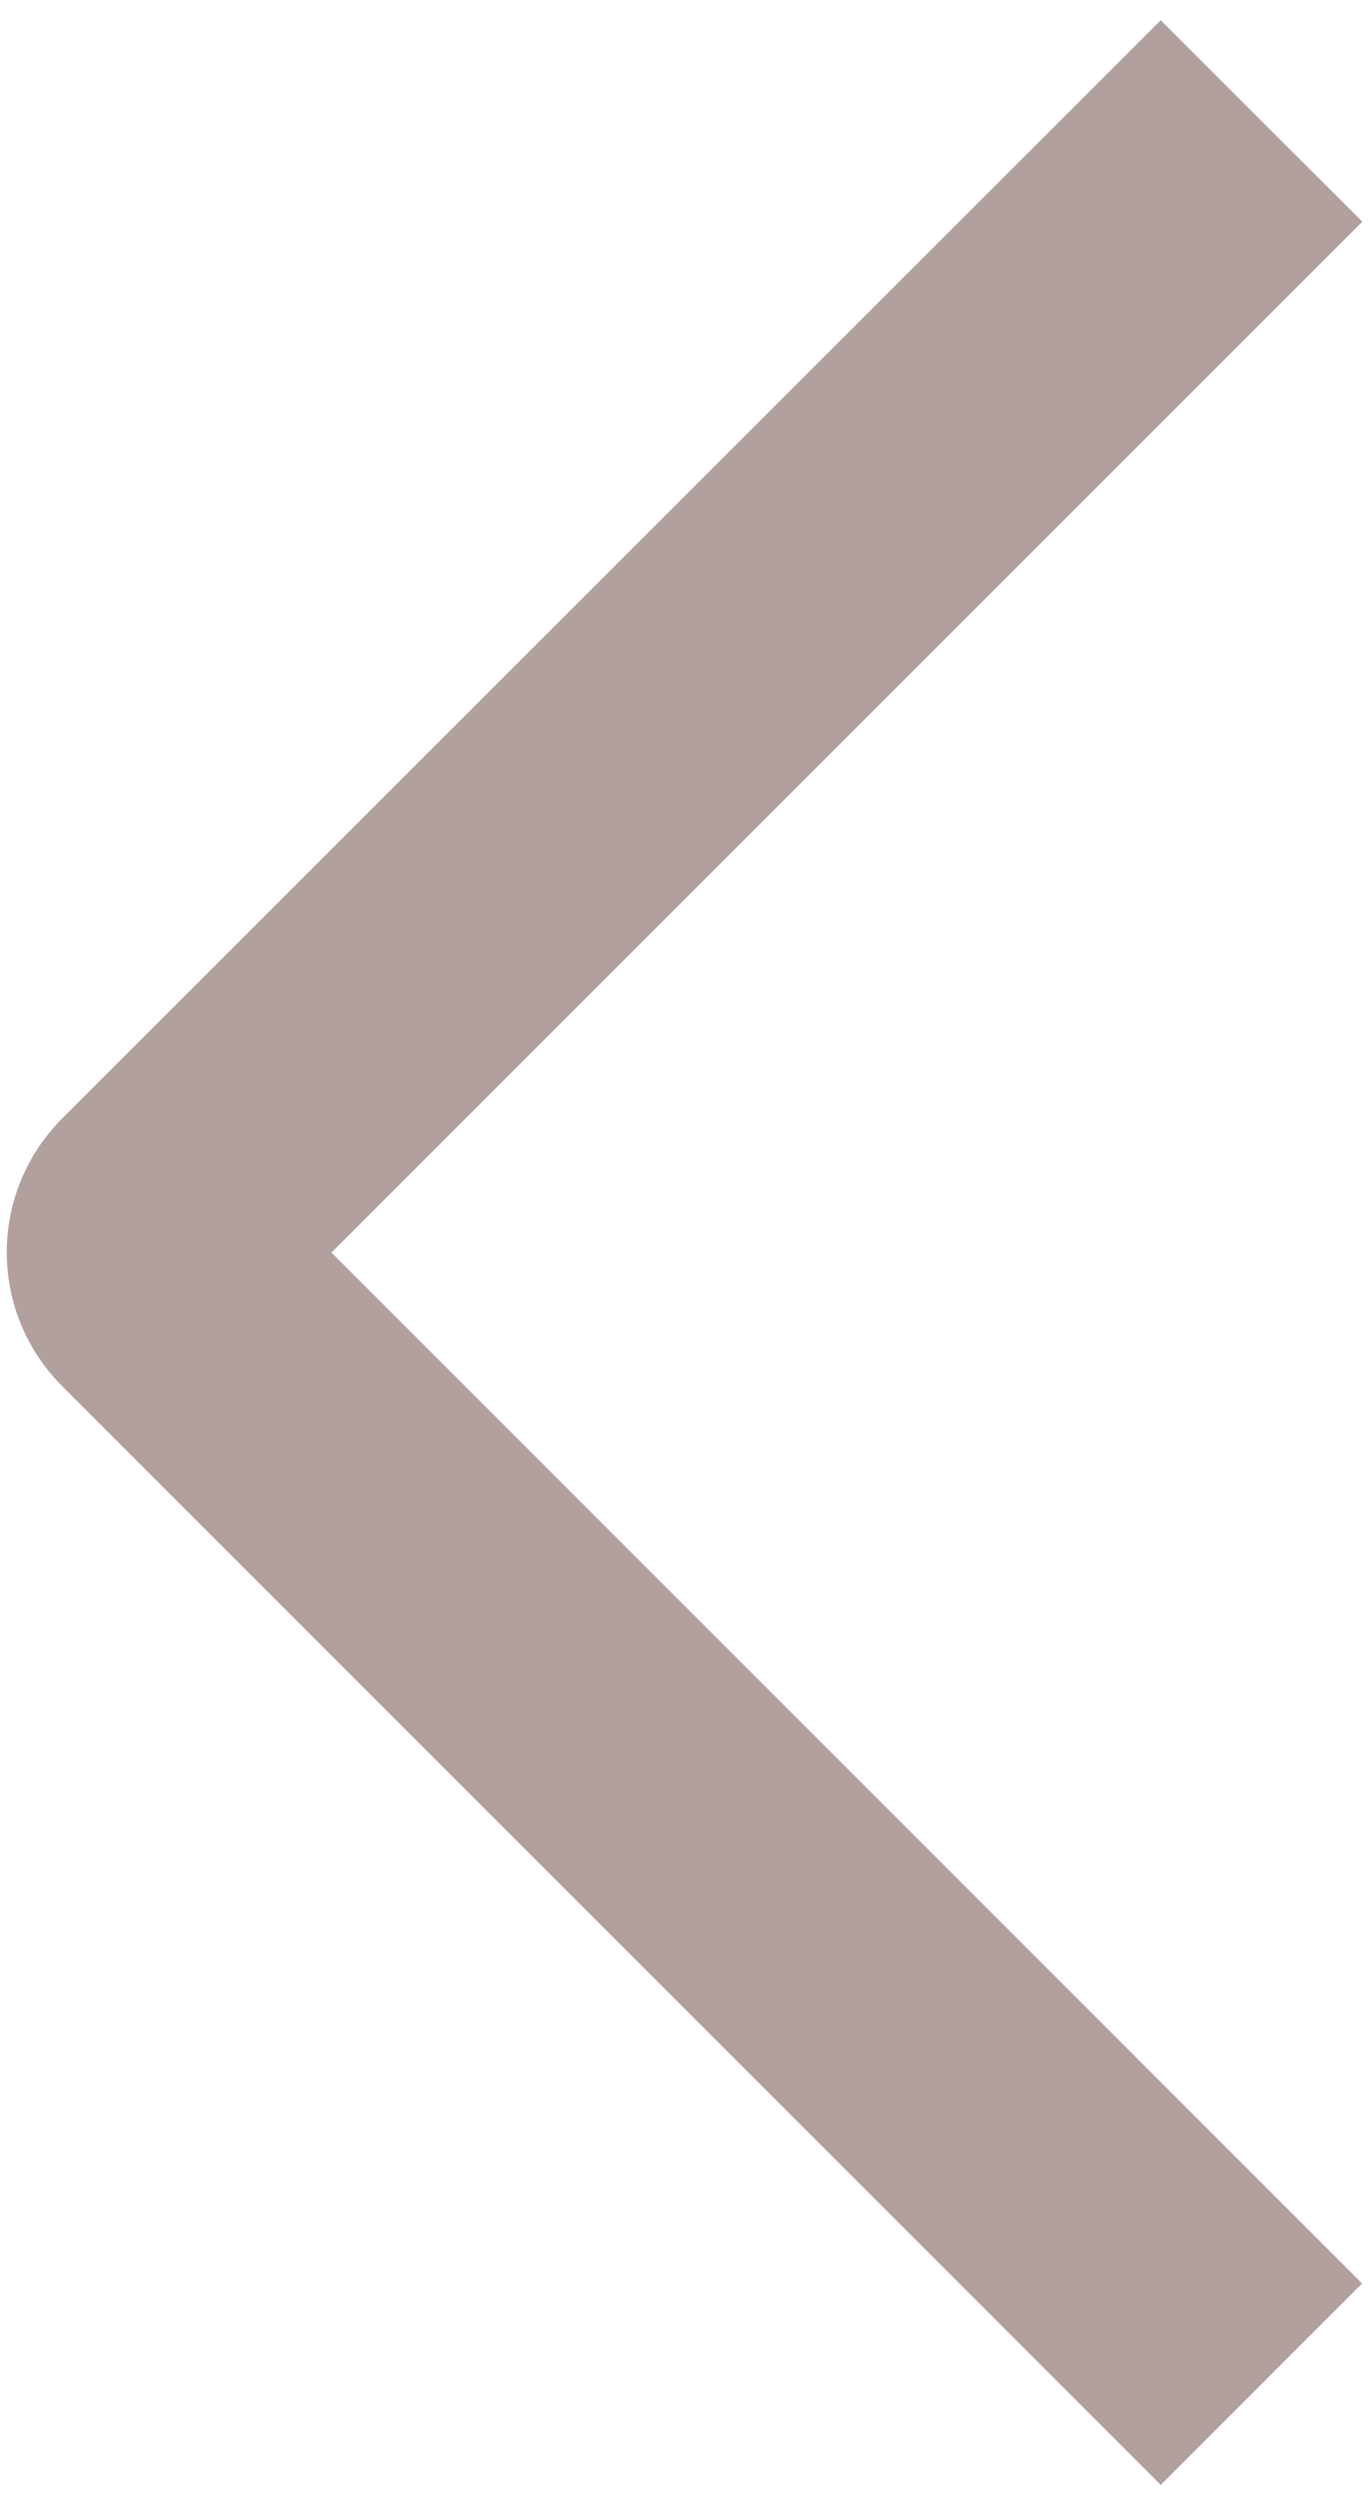
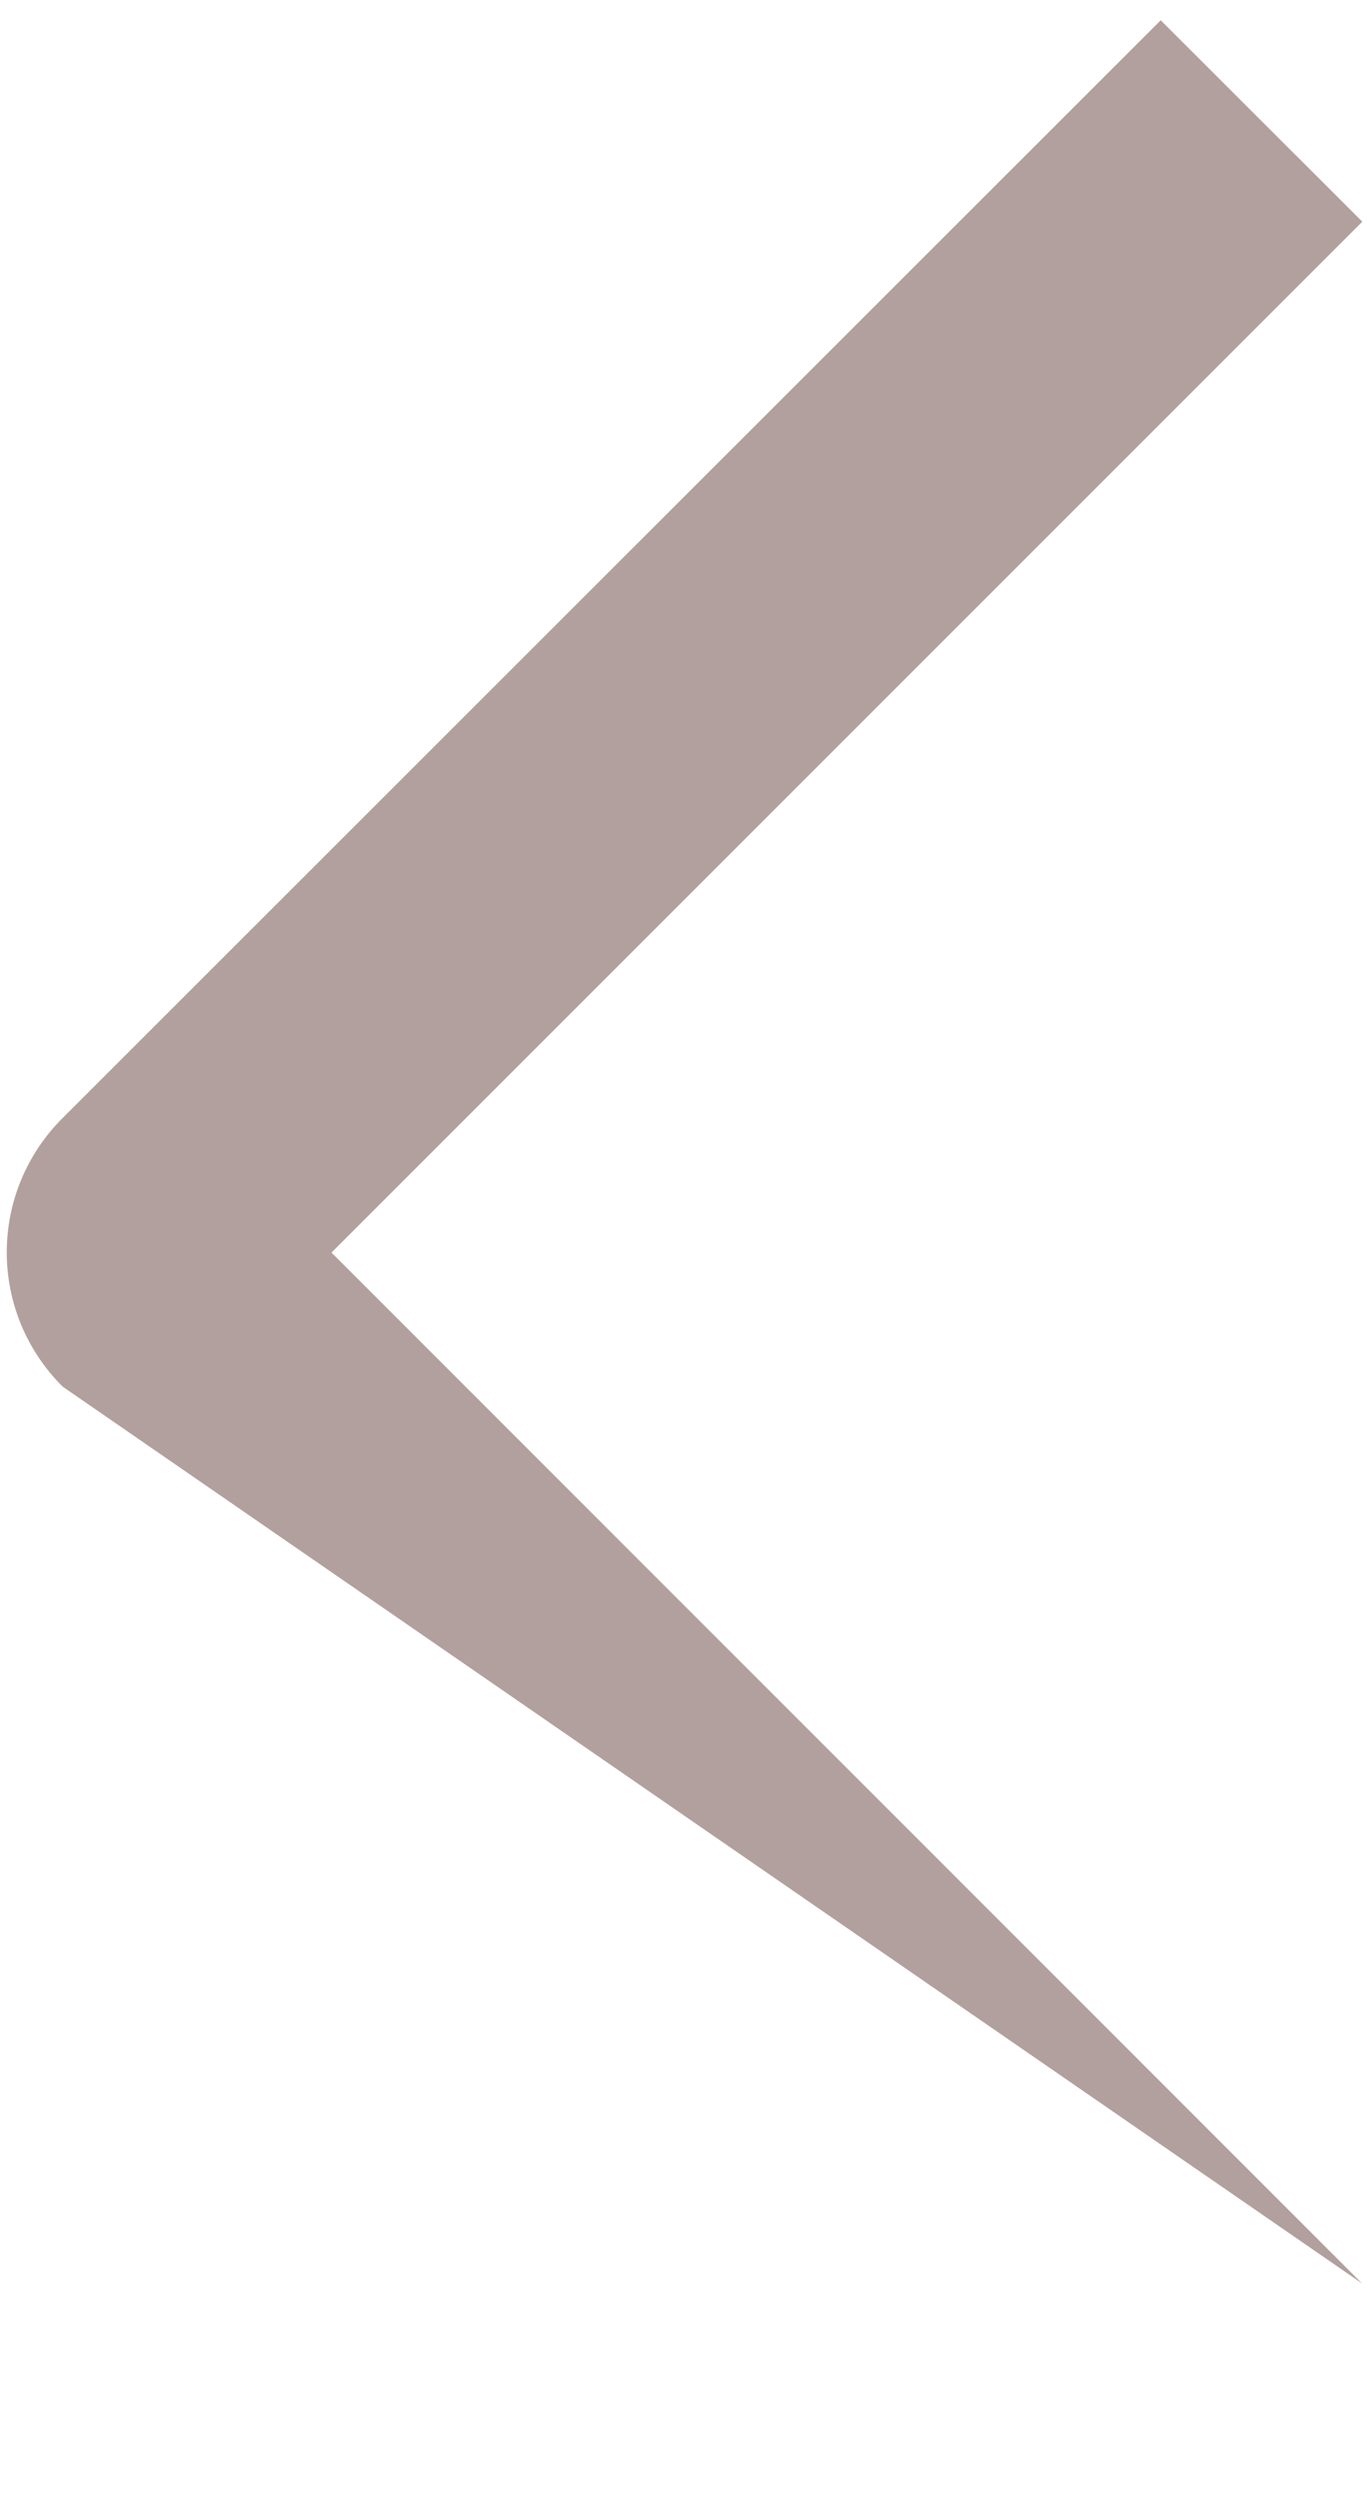
<svg xmlns="http://www.w3.org/2000/svg" width="46" height="84" viewBox="0 0 46 84" fill="none">
-   <path d="M45.775 7.448L39.001 0.681L2.103 37.565C1.509 38.156 1.037 38.859 0.714 39.633C0.392 40.407 0.227 41.237 0.227 42.076C0.227 42.914 0.392 43.745 0.714 44.519C1.037 45.293 1.509 45.995 2.103 46.587L39.001 83.49L45.768 76.722L11.138 42.085L45.775 7.448Z" fill="#B2A09E" />
+   <path d="M45.775 7.448L39.001 0.681L2.103 37.565C1.509 38.156 1.037 38.859 0.714 39.633C0.392 40.407 0.227 41.237 0.227 42.076C0.227 42.914 0.392 43.745 0.714 44.519C1.037 45.293 1.509 45.995 2.103 46.587L45.768 76.722L11.138 42.085L45.775 7.448Z" fill="#B2A09E" />
</svg>